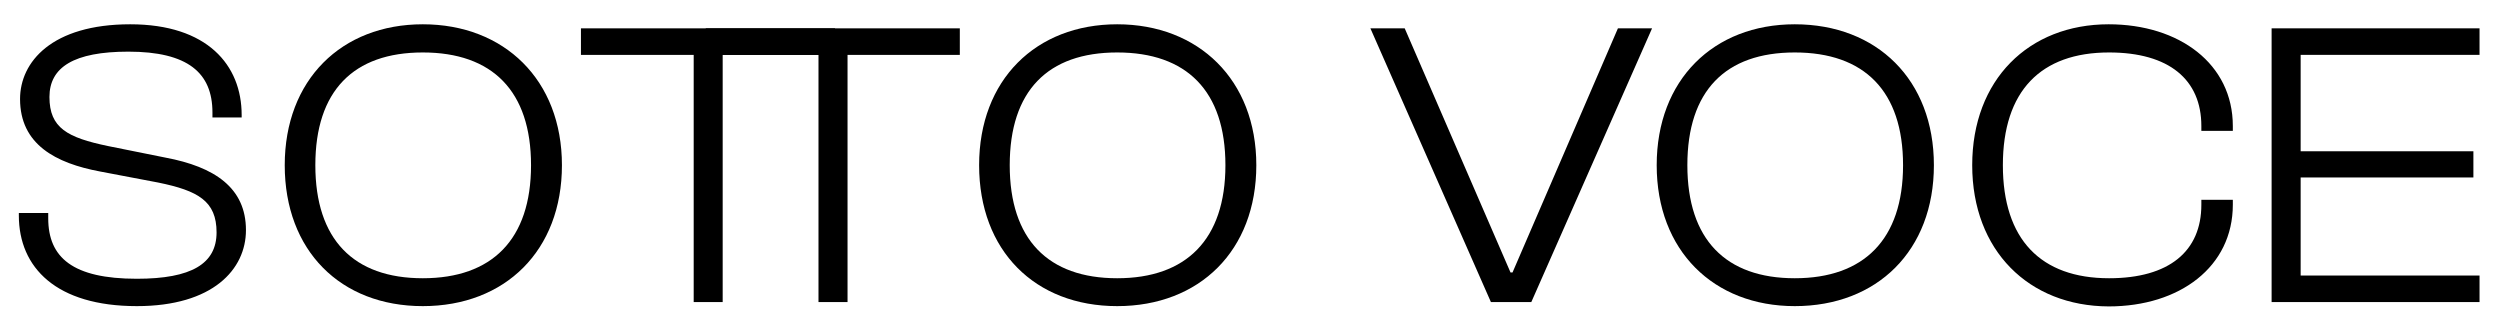
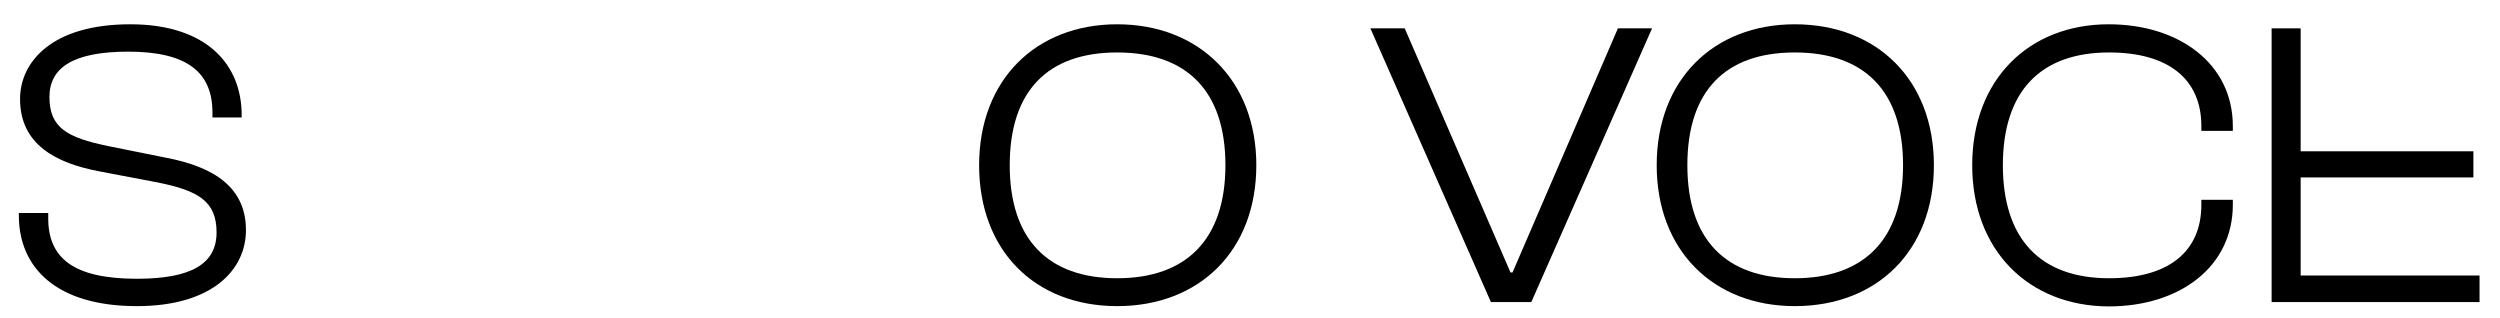
<svg xmlns="http://www.w3.org/2000/svg" id="e192fb0d-f99e-4f77-85b1-5eba820f31bd" data-name="Capa 1" viewBox="0 0 431.28 54.89">
  <path d="M3.25,37.17v-.43H8.32v.92c0,6.77,4.23,10.43,15.29,10.43,9.45,0,13.75-2.61,13.75-8s-3.17-7.19-10.08-8.6l-10-1.9C9.59,28.15,3.46,24.91,3.46,17.08c0-6.41,5.5-12.89,19-12.89,13.32,0,19.23,7.05,19.23,15.64v.43H36.65v-.85c0-6.84-4.23-10.5-14.51-10.5-9.38,0-13.61,2.68-13.61,7.82,0,5.36,3.11,7,10.08,8.46l9.94,2C37,28.78,42.43,32.38,42.43,39.7c0,6.77-5.71,13.11-18.82,13.11C9.73,52.81,3.25,46.19,3.25,37.17Z" />
-   <path d="M49.12,28.5c0-14.73,9.79-24.31,23.82-24.31s24,9.58,24,24.31-9.8,24.31-24,24.31S49.12,43.23,49.12,28.5Zm42.49,0c0-12.82-6.69-19.45-18.67-19.45S54.4,15.68,54.4,28.5,61,48,72.94,48,91.61,41.32,91.61,28.5Z" />
-   <path d="M119.67,52.11V9.47H100.22V4.89h43.83V9.47H124.67V52.11Z" />
-   <path d="M141.2,52.11V9.47H121.75V4.89h43.83V9.47H146.21V52.11Z" />
  <path d="M168.91,28.5c0-14.73,9.79-24.31,23.82-24.31s24,9.58,24,24.31-9.8,24.31-24,24.31S168.91,43.23,168.91,28.5Zm42.49,0c0-12.82-6.69-19.45-18.67-19.45s-18.54,6.63-18.54,19.45S180.82,48,192.73,48,211.4,41.32,211.4,28.5Z" />
  <path d="M257.2,52.11,236.41,4.89h5.92L260.58,47h.35L279.11,4.89H285L264.17,52.11Z" />
  <path d="M285.8,28.5c0-14.73,9.8-24.31,23.82-24.31,14.17,0,24,9.58,24,24.31s-9.79,24.31-24,24.31C295.6,52.81,285.8,43.23,285.8,28.5Zm42.5,0c0-12.82-6.7-19.45-18.68-19.45s-18.53,6.63-18.53,19.45S297.71,48,309.62,48,328.3,41.32,328.3,28.5Z" />
  <path d="M340.23,28.5c0-14.73,9.73-24.31,23.54-24.31,12.19,0,21.42,6.83,21.42,17.55v.84h-5.43v-.84c0-8-5.56-12.69-15.92-12.69-11.77,0-18.32,6.63-18.32,19.45S352.07,48,363.84,48c10.36,0,15.92-4.65,15.92-12.69v-.84h5.43v.84c0,10.72-9.16,17.55-21.42,17.55C350,52.81,340.23,43.23,340.23,28.5Z" />
-   <path d="M391.88,52.11V4.89h35.87V9.47H396.89V26.1h29.8v4.51h-29.8V47.53h30.86v4.58Z" />
+   <path d="M391.88,52.11V4.89h35.87H396.89V26.1h29.8v4.51h-29.8V47.53h30.86v4.58Z" />
</svg>